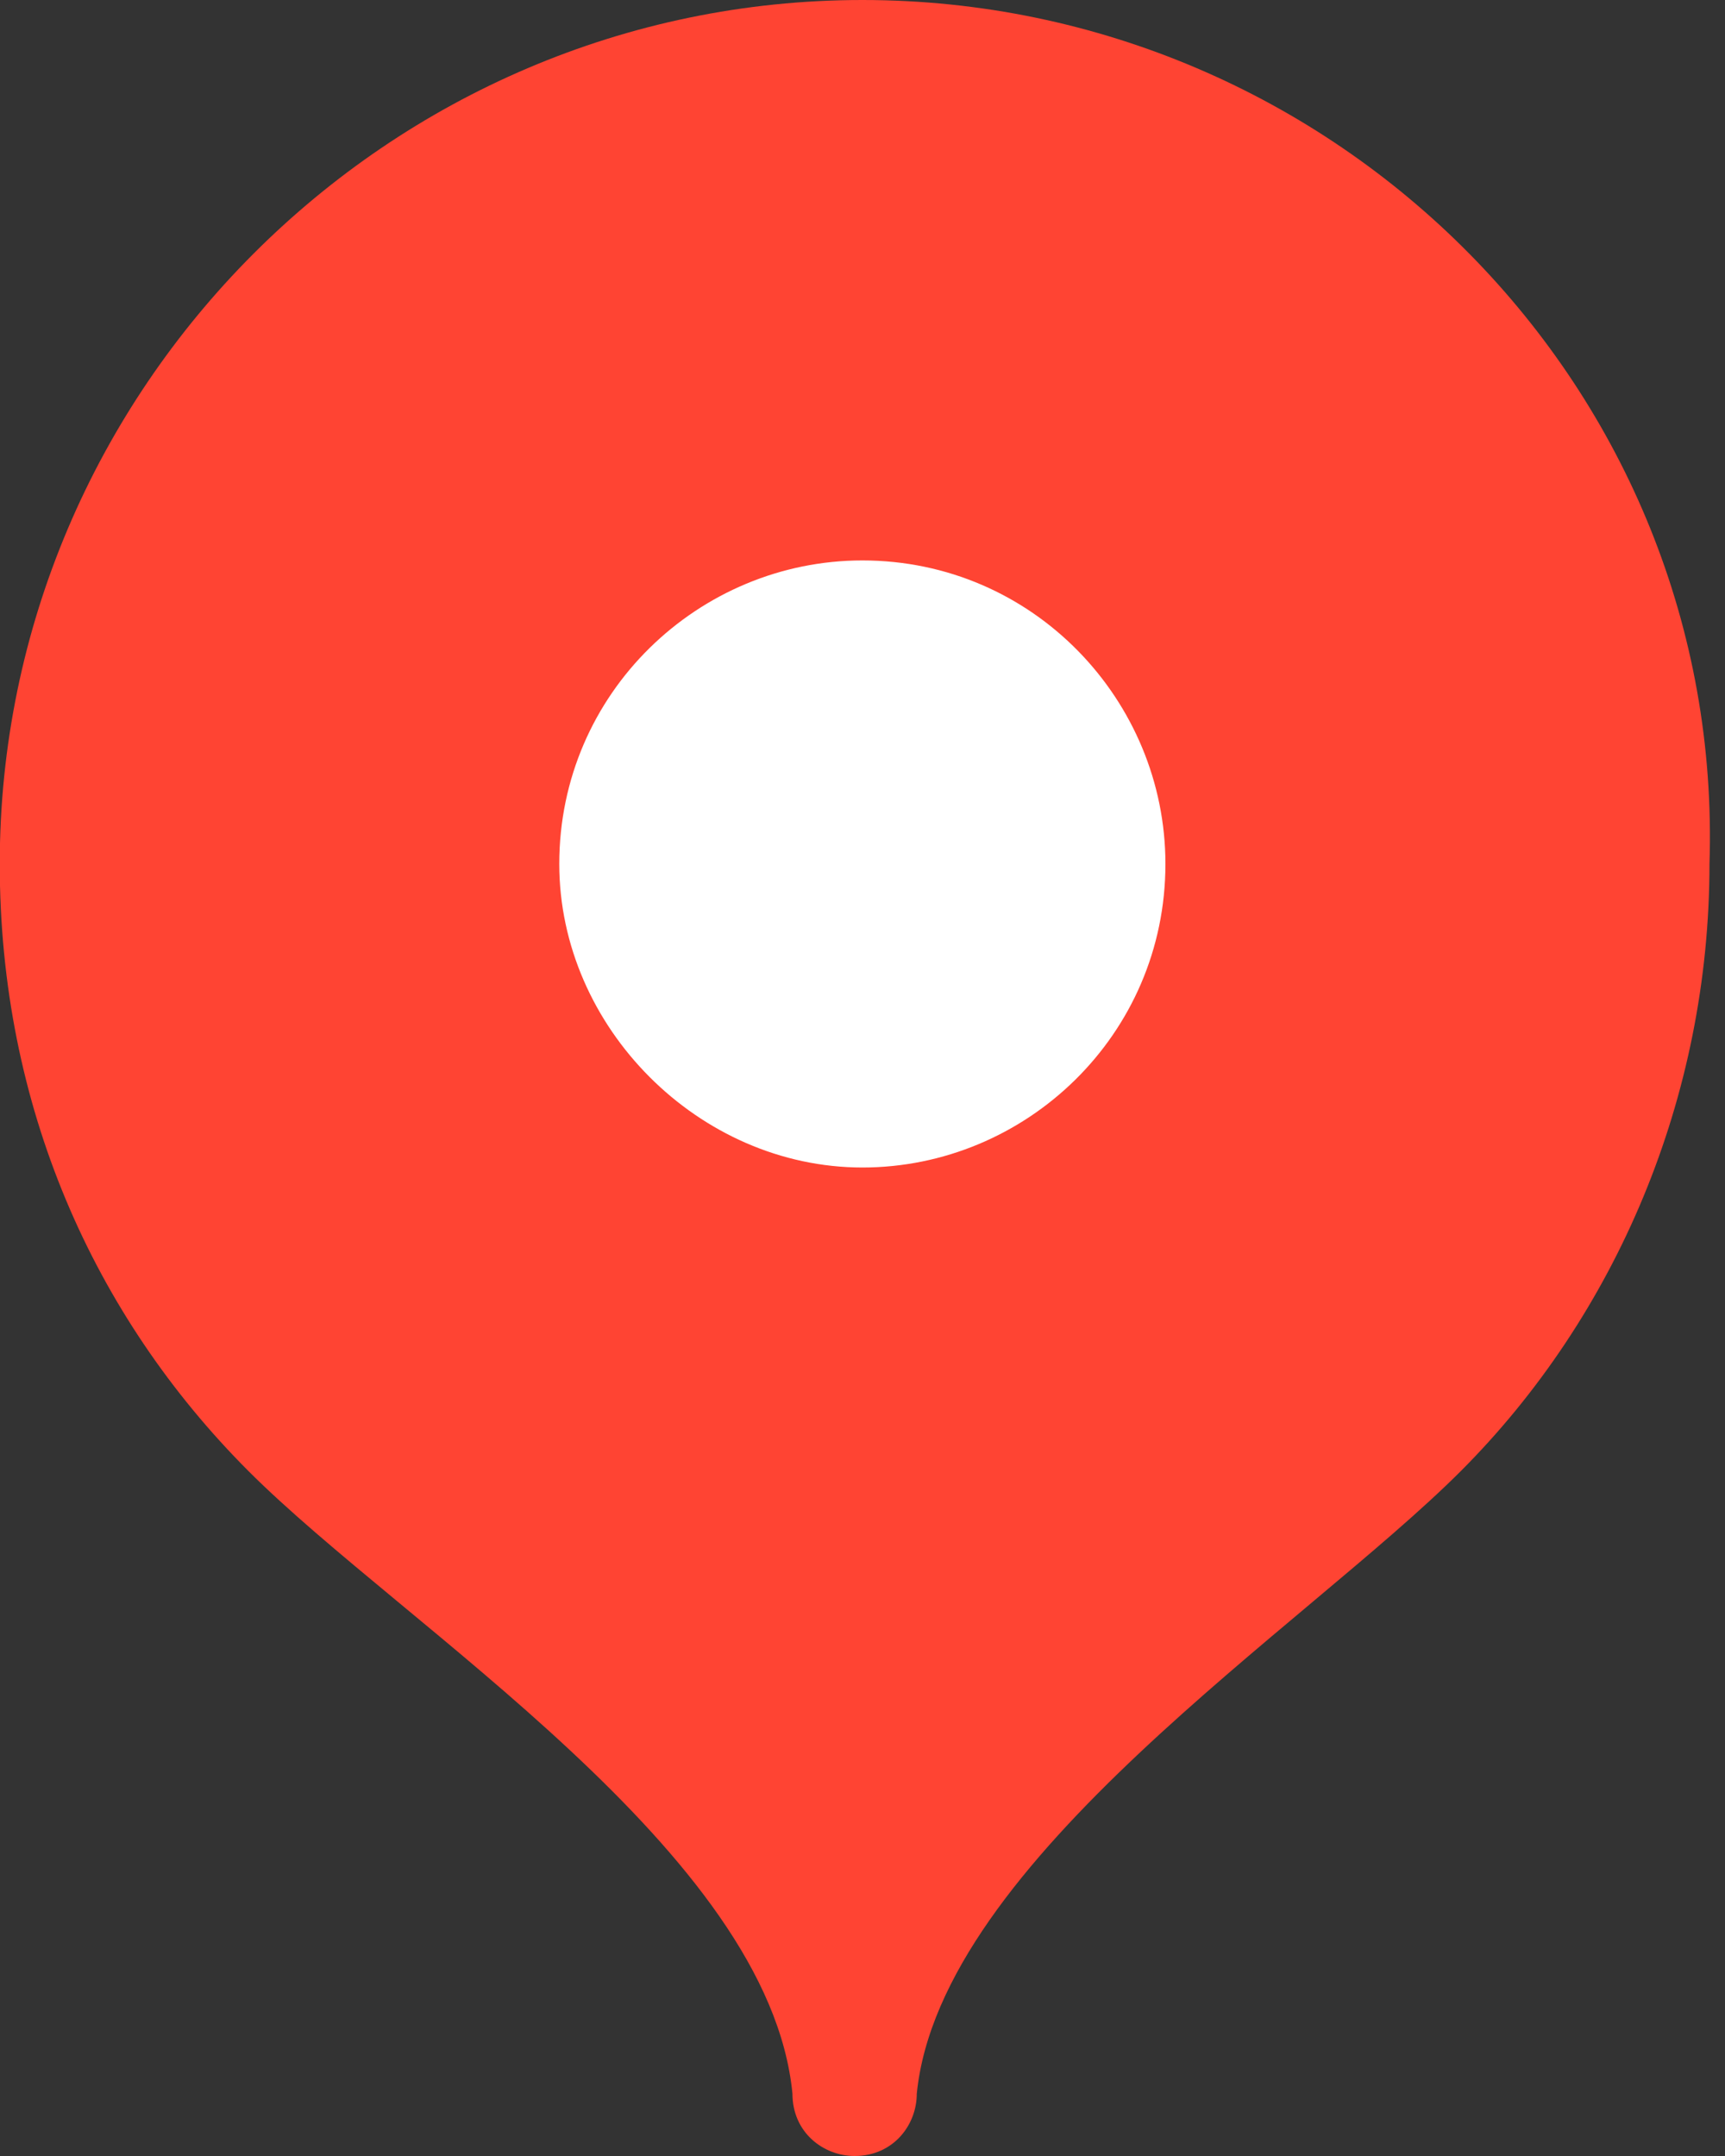
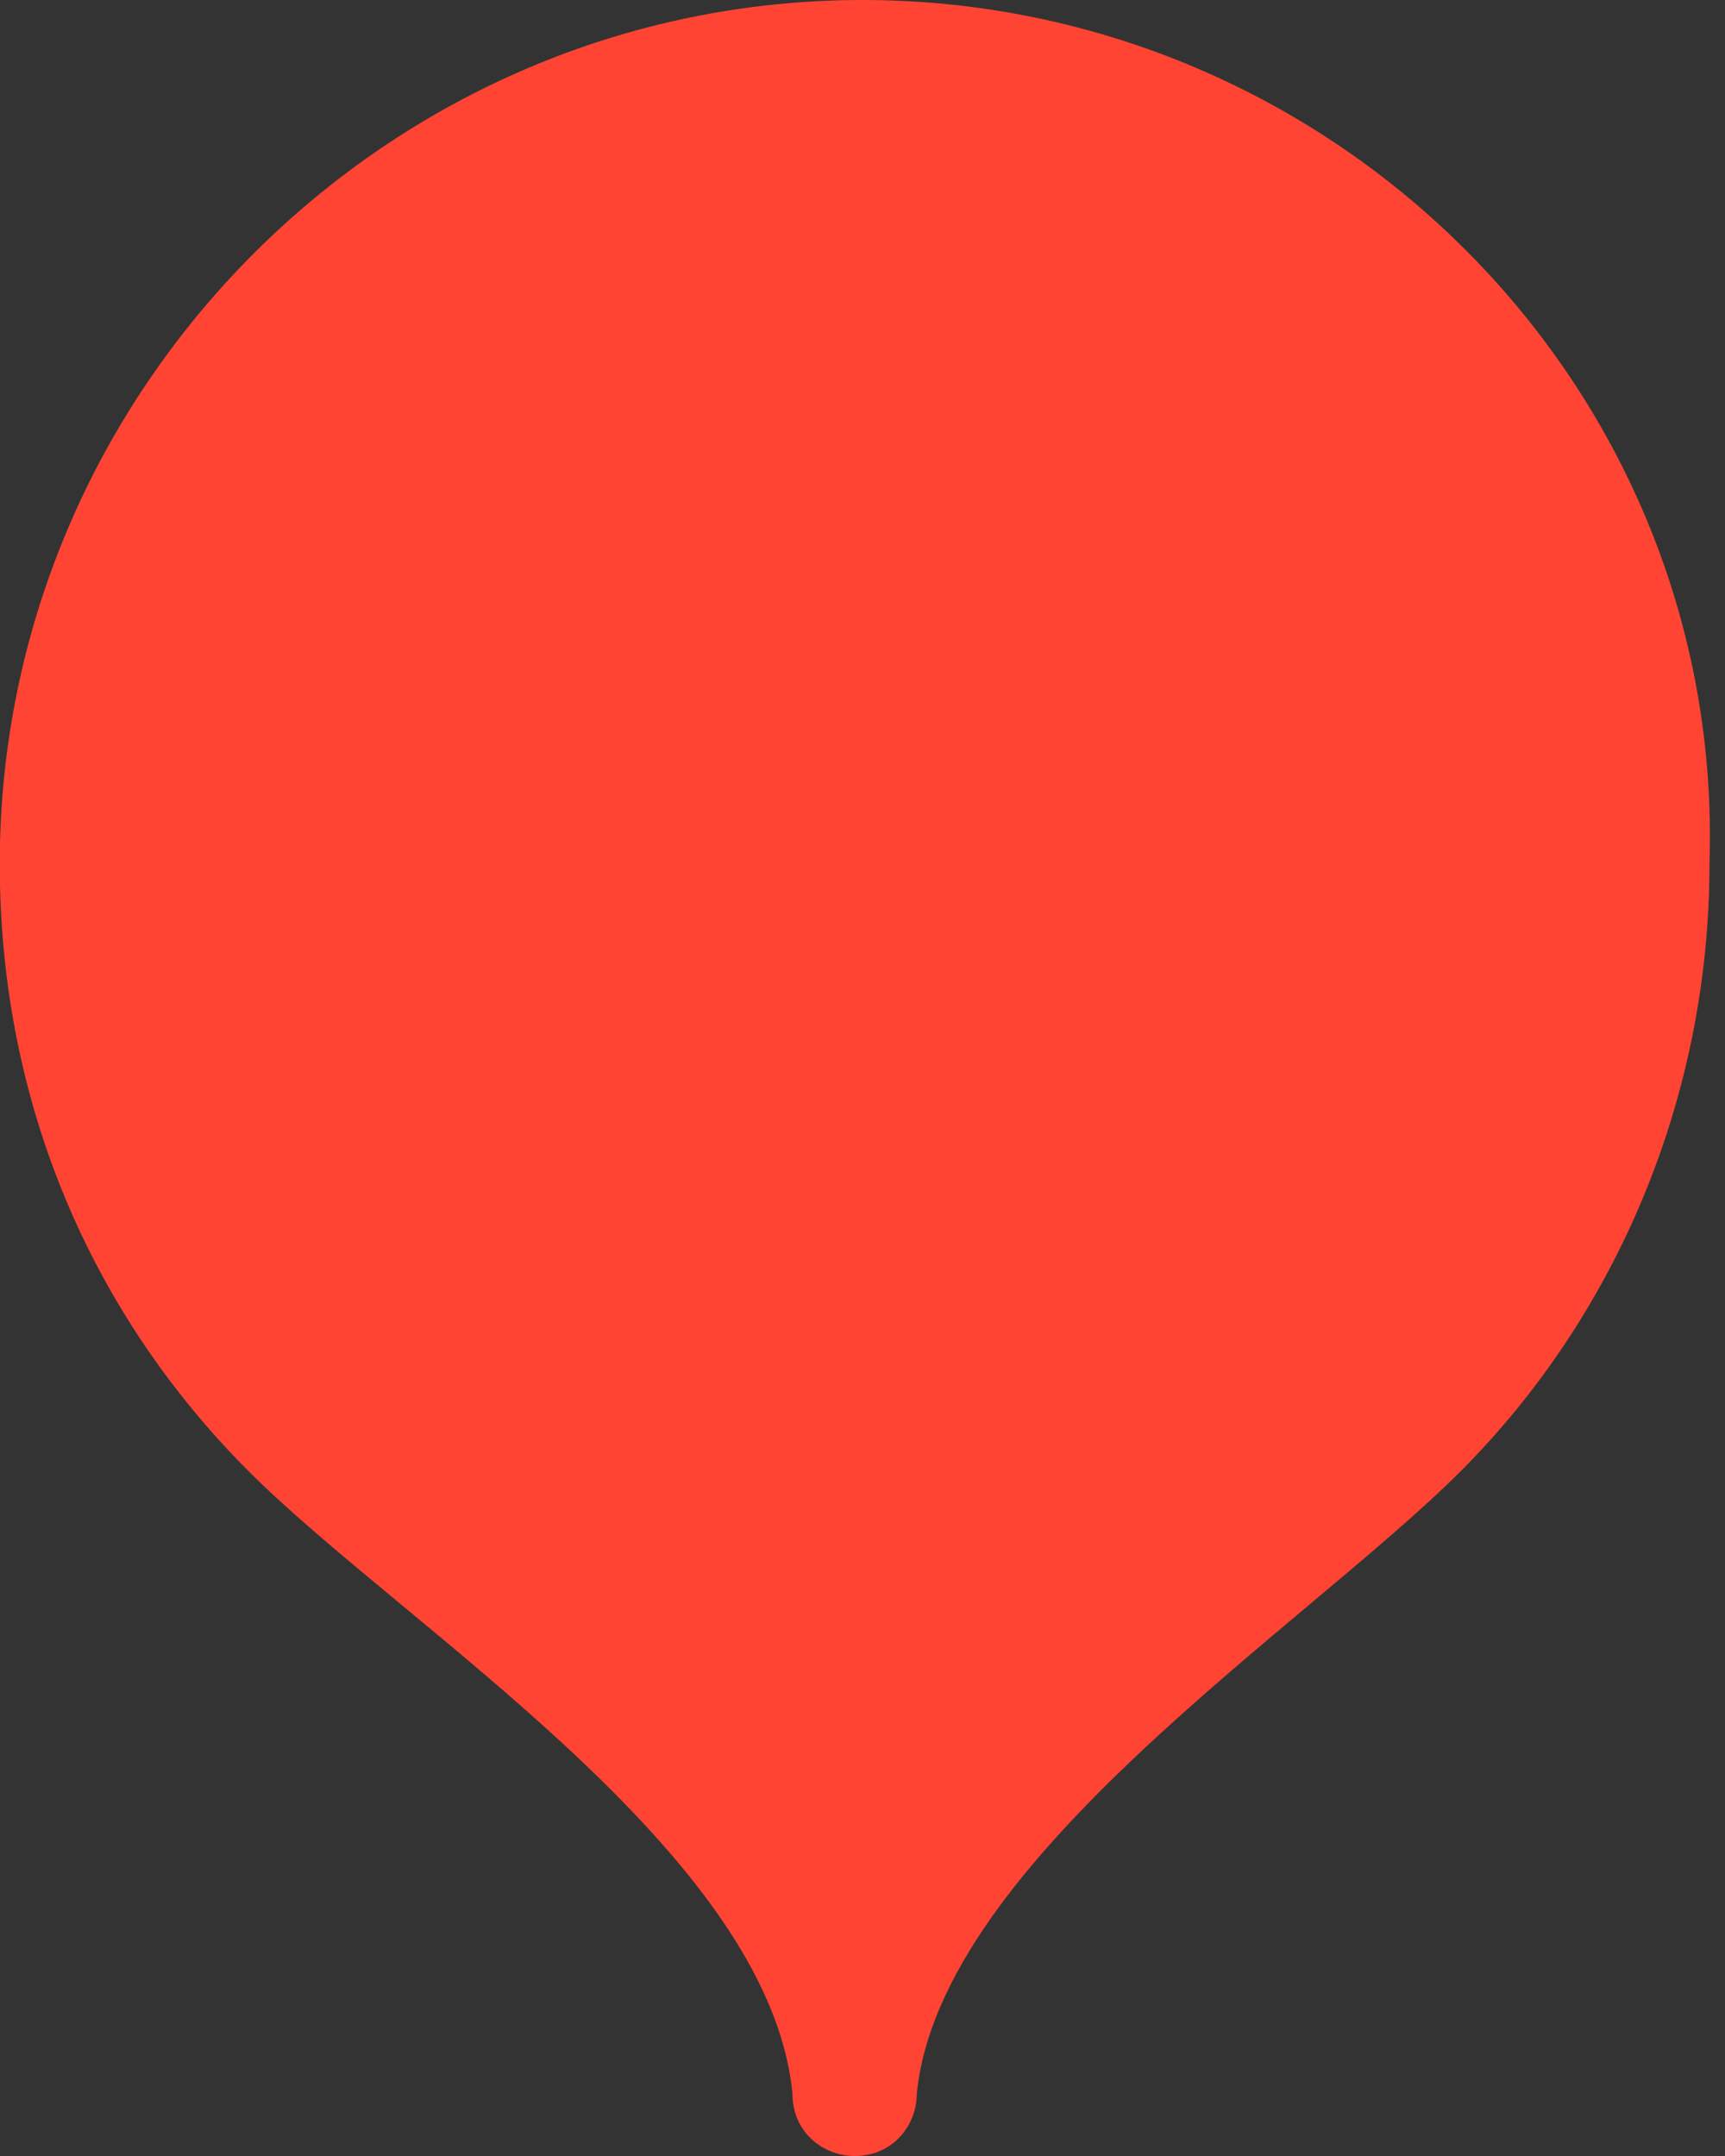
<svg xmlns="http://www.w3.org/2000/svg" width="28" height="35" viewBox="0 0 28 35" fill="none">
  <rect x="0" y="0" width="28" height="35" fill="#333333" stroke="none" />
  <g clip-path="url(#clip0_8_9397)">
    <path fill-rule="evenodd" clip-rule="evenodd" d="M13.998 0C6.303 0 -0.004 6.317 -0.004 14.025C-0.004 17.942 1.51 21.354 4.033 23.881C6.556 26.407 12.485 30.072 12.863 33.989C12.863 34.621 13.368 35 13.872 35C14.503 35 14.881 34.494 14.881 33.989C15.259 30.199 21.188 26.407 23.712 23.881C26.234 21.354 27.748 17.816 27.748 14.025C28 6.317 21.693 0 13.998 0Z" fill="#FF4433" />
-     <path fill-rule="evenodd" clip-rule="evenodd" d="M13.998 18.953C16.647 18.953 18.917 16.805 18.917 14.025C18.917 11.372 16.773 9.098 13.998 9.098C11.349 9.098 9.078 11.245 9.078 14.025C9.078 16.679 11.349 18.953 13.998 18.953Z" fill="white" />
  </g>
  <defs>
    <clipPath id="clip0_8_9397">
      <rect width="28" height="35" fill="white" />
    </clipPath>
  </defs>
</svg>